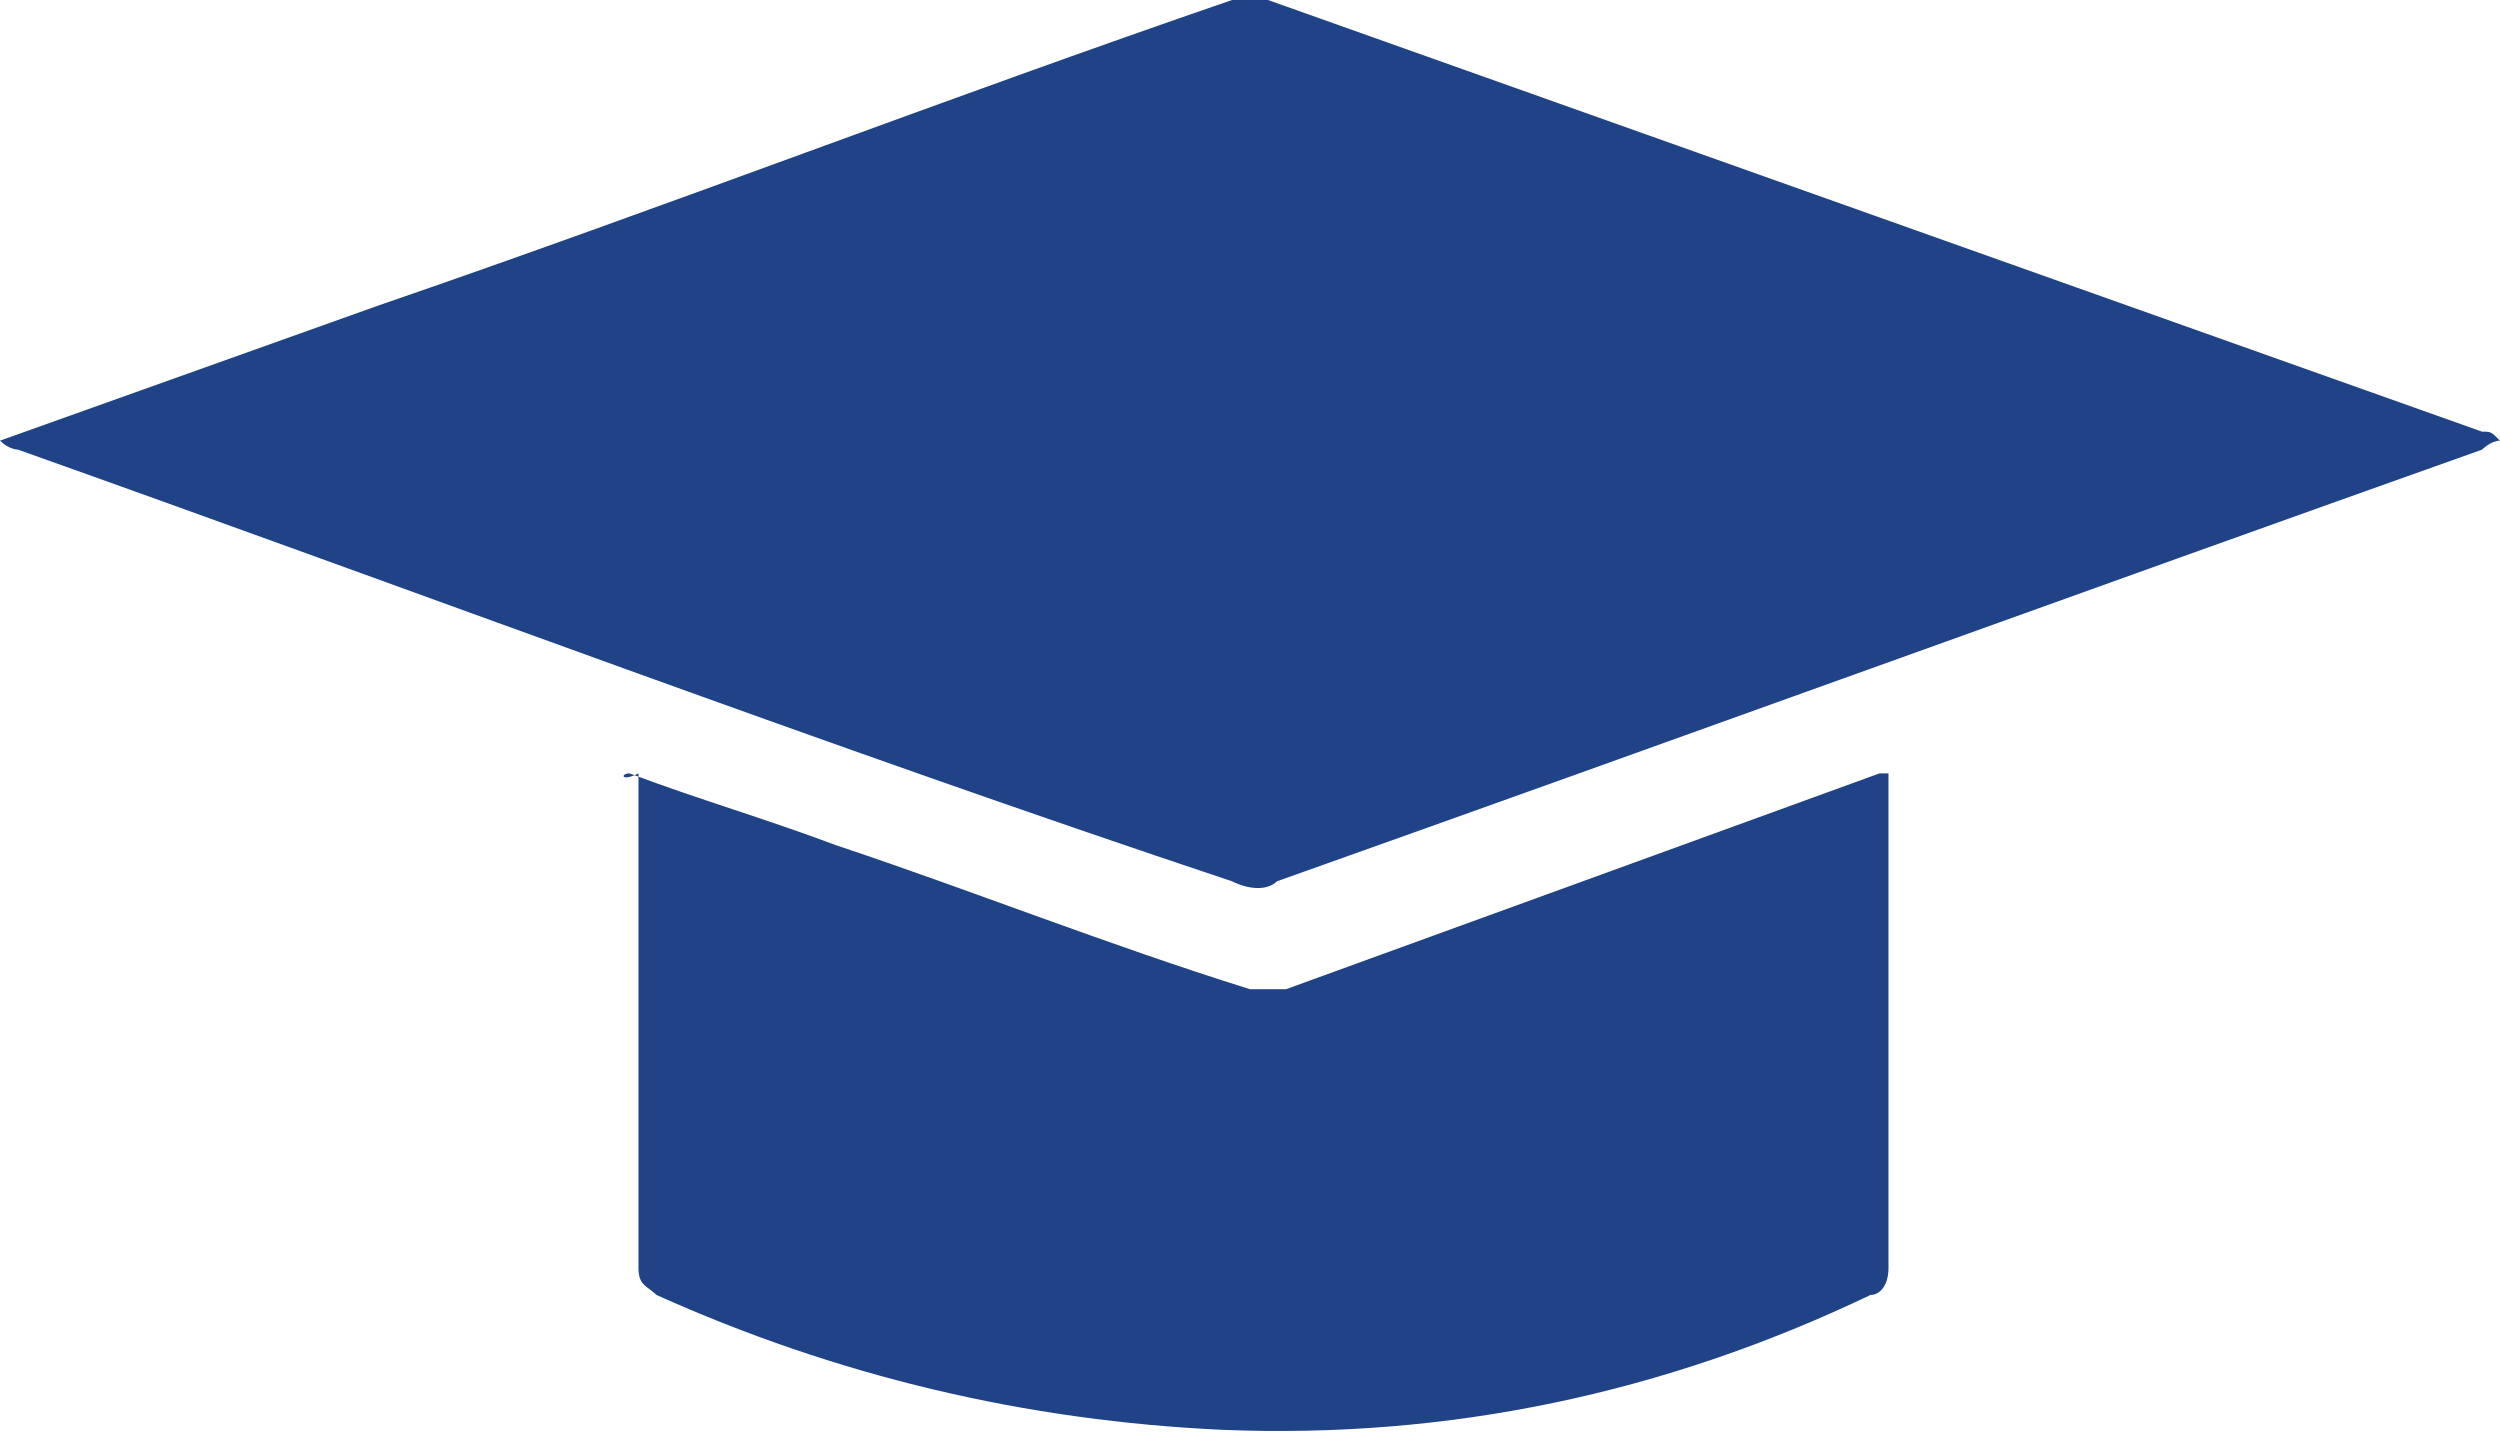
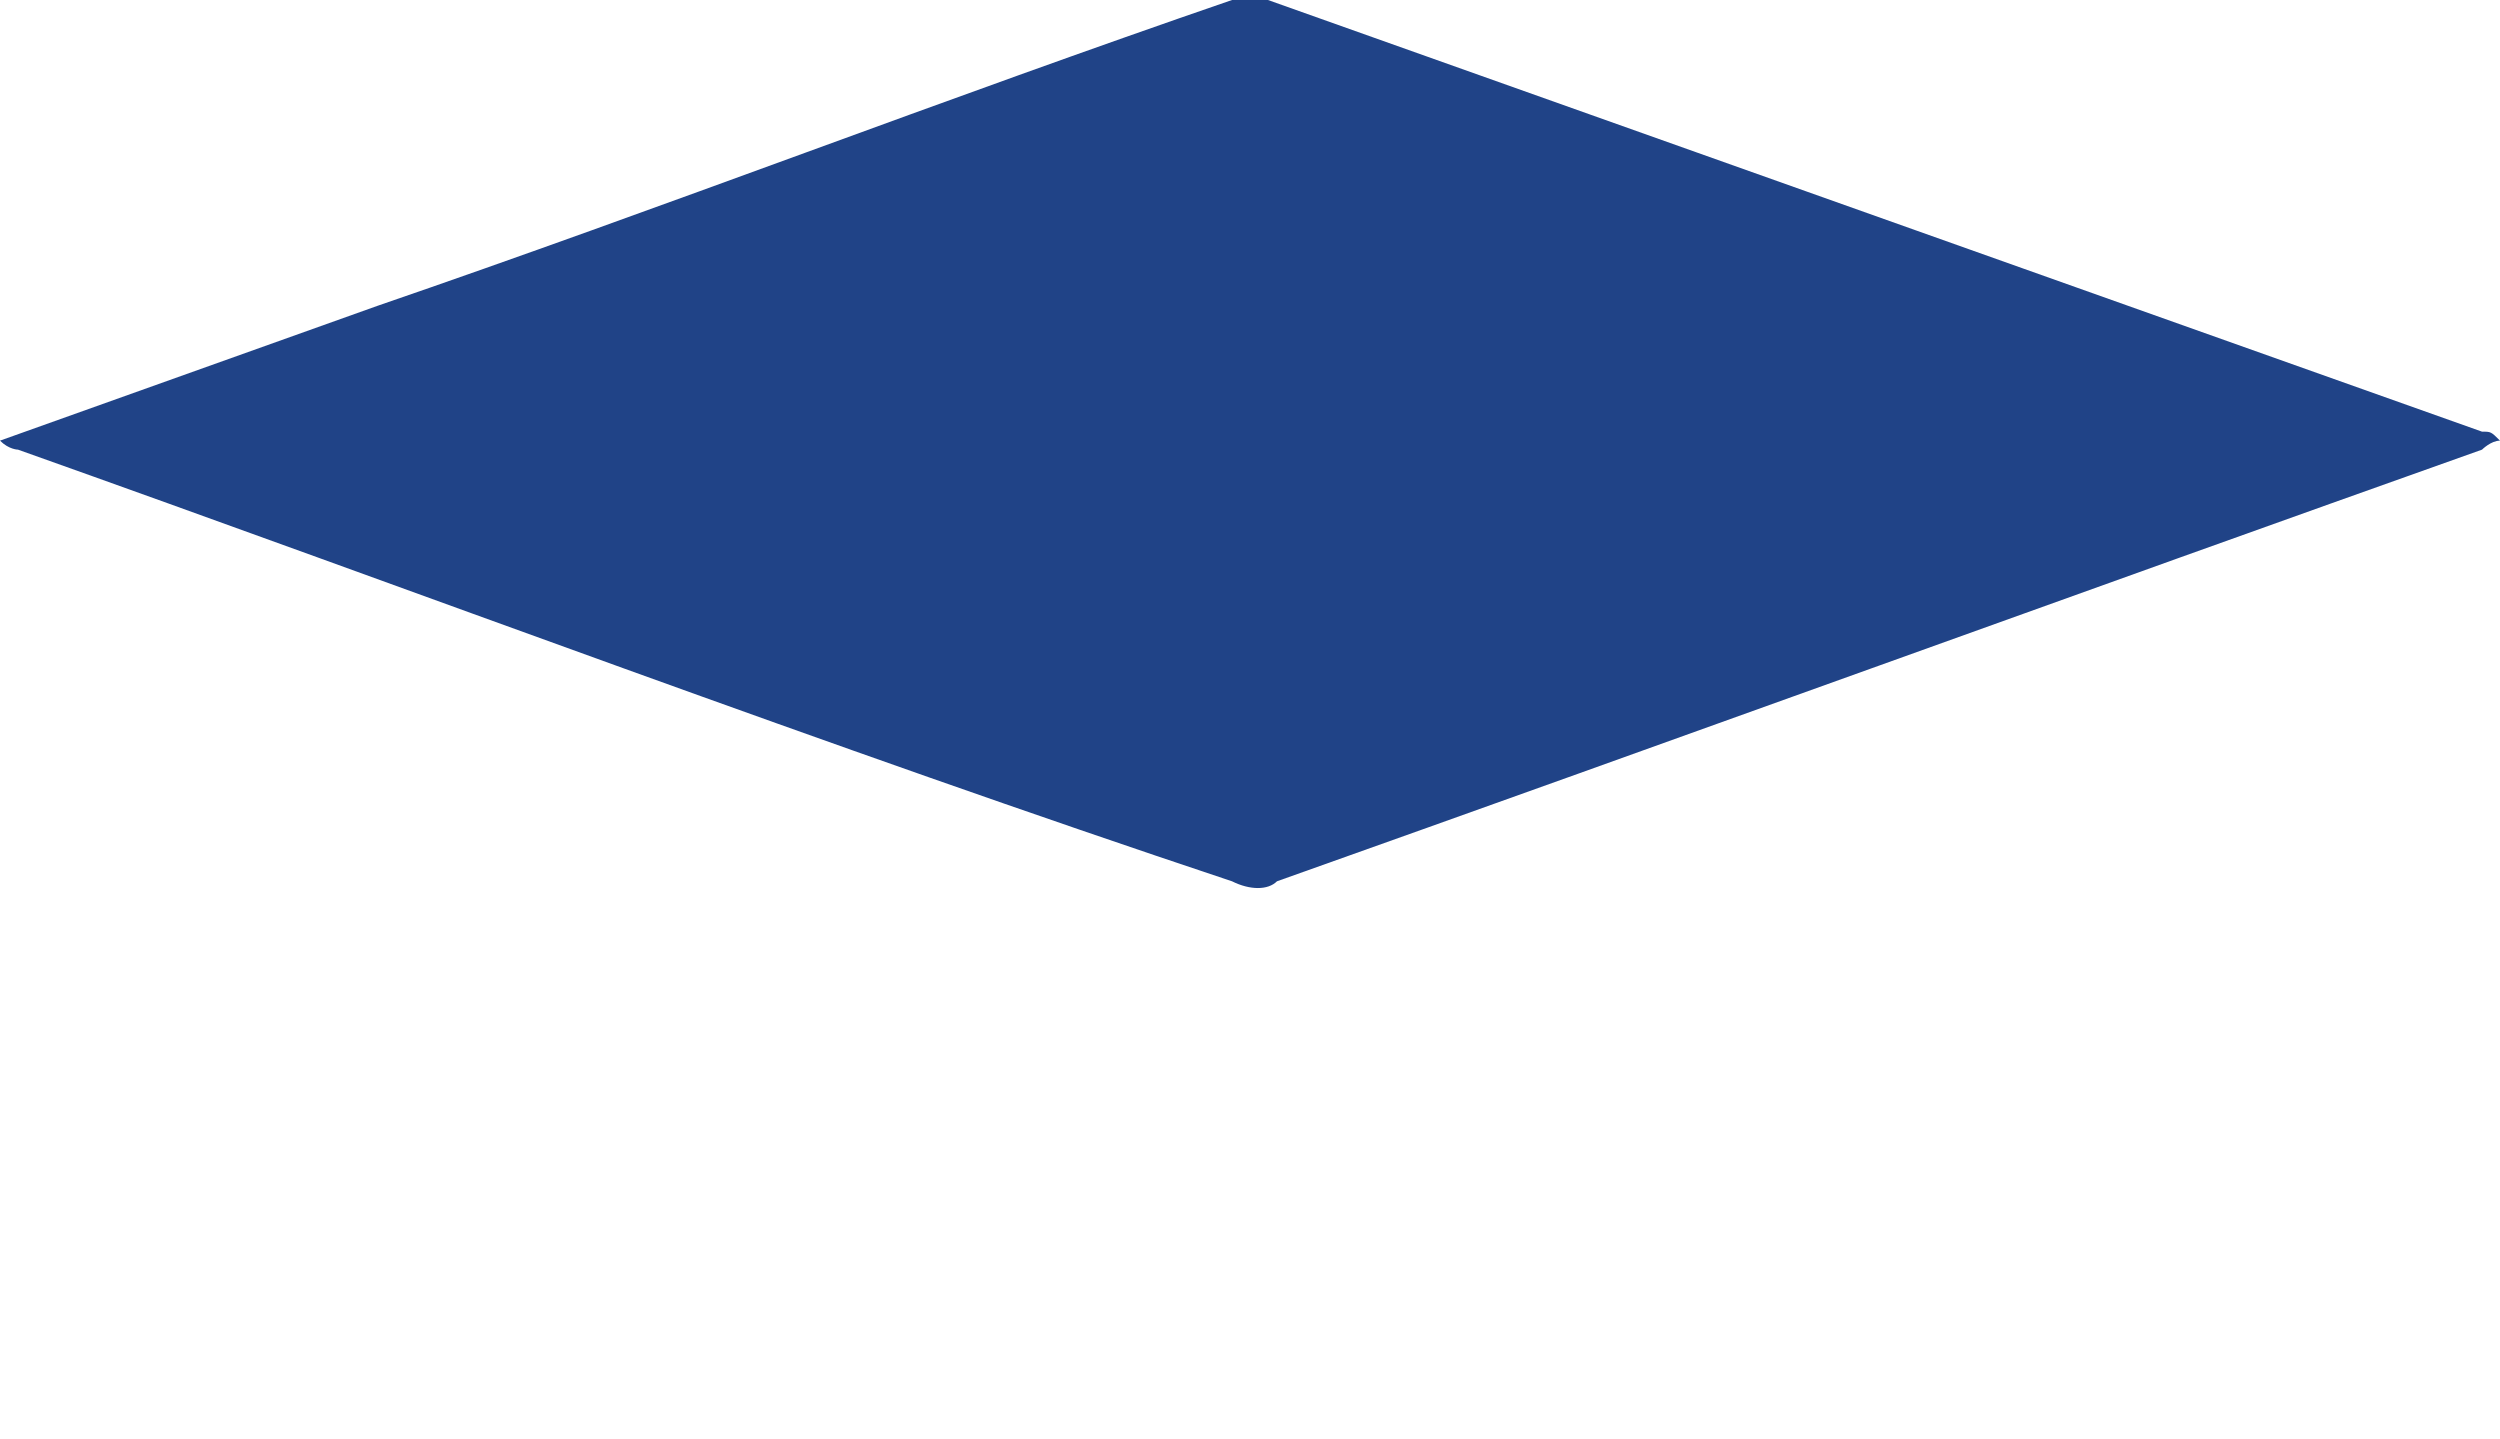
<svg xmlns="http://www.w3.org/2000/svg" version="1.1" id="Слой_1" x="0px" y="0px" viewBox="0 0 27.8 16" style="enable-background:new 0 0 27.8 16;" xml:space="preserve">
  <style type="text/css">
	.st0{fill:#204387;}
</style>
  <path class="st0" d="M0,4.9c1.4-0.5,2.8-1,4.2-1.5c3.2-1.1,6.3-2.3,9.5-3.4C13.8,0,14,0,14.1,0c4.5,1.6,9,3.2,13.5,4.8  c0.1,0,0.1,0,0.2,0.1c-0.1,0-0.2,0.1-0.2,0.1c-4.5,1.6-8.9,3.2-13.4,4.8c-0.1,0.1-0.3,0.1-0.5,0C9.2,8.3,4.7,6.6,0.2,5  C0.2,5,0.1,5,0,4.9" />
-   <path class="st0" d="M7,8.6c0.8,0.3,1.5,0.5,2.3,0.8c1.5,0.5,3,1.1,4.6,1.6c0.1,0,0.2,0,0.4,0c2.2-0.8,4.4-1.6,6.6-2.4  c0,0,0.1,0,0.1,0c0,0.1,0,0.2,0,0.2c0,1.8,0,3.5,0,5.3c0,0.2-0.1,0.3-0.2,0.3c-2.3,1.1-4.7,1.6-7.2,1.5c-2.2-0.1-4.3-0.6-6.3-1.5  c-0.1-0.1-0.2-0.1-0.2-0.3c0-1.8,0-3.6,0-5.5C6.9,8.7,6.9,8.6,7,8.6" />
</svg>